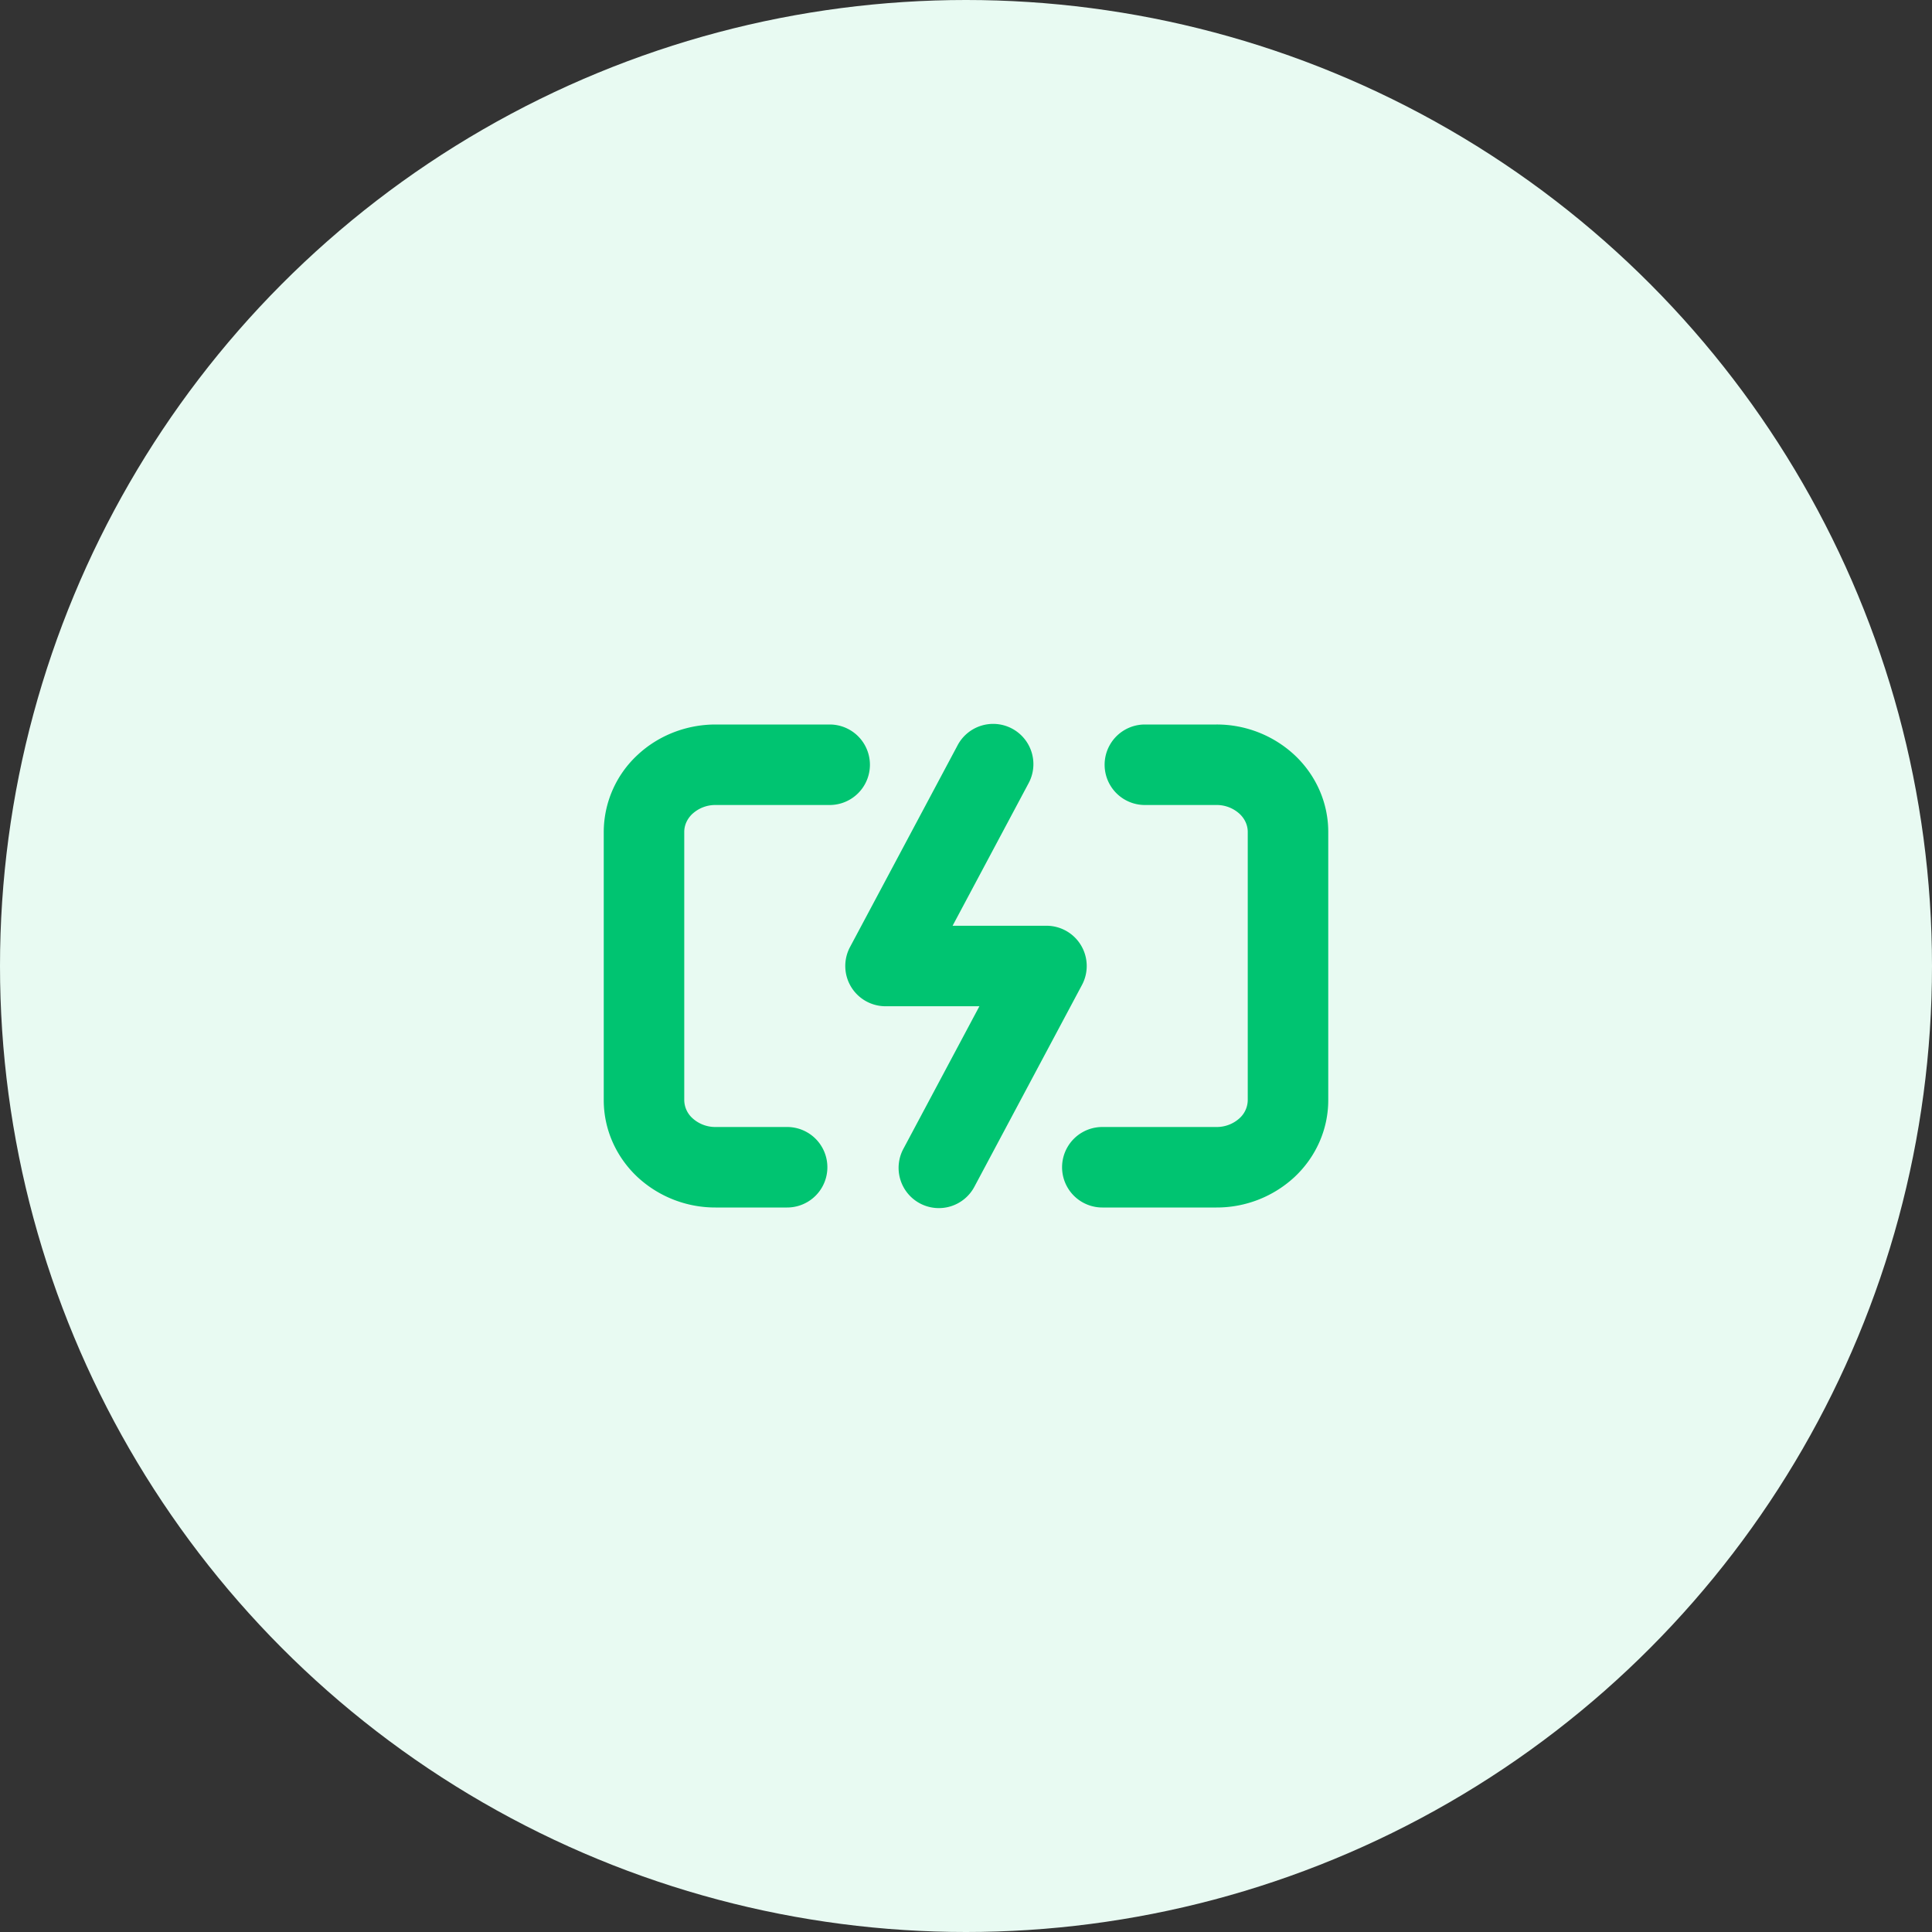
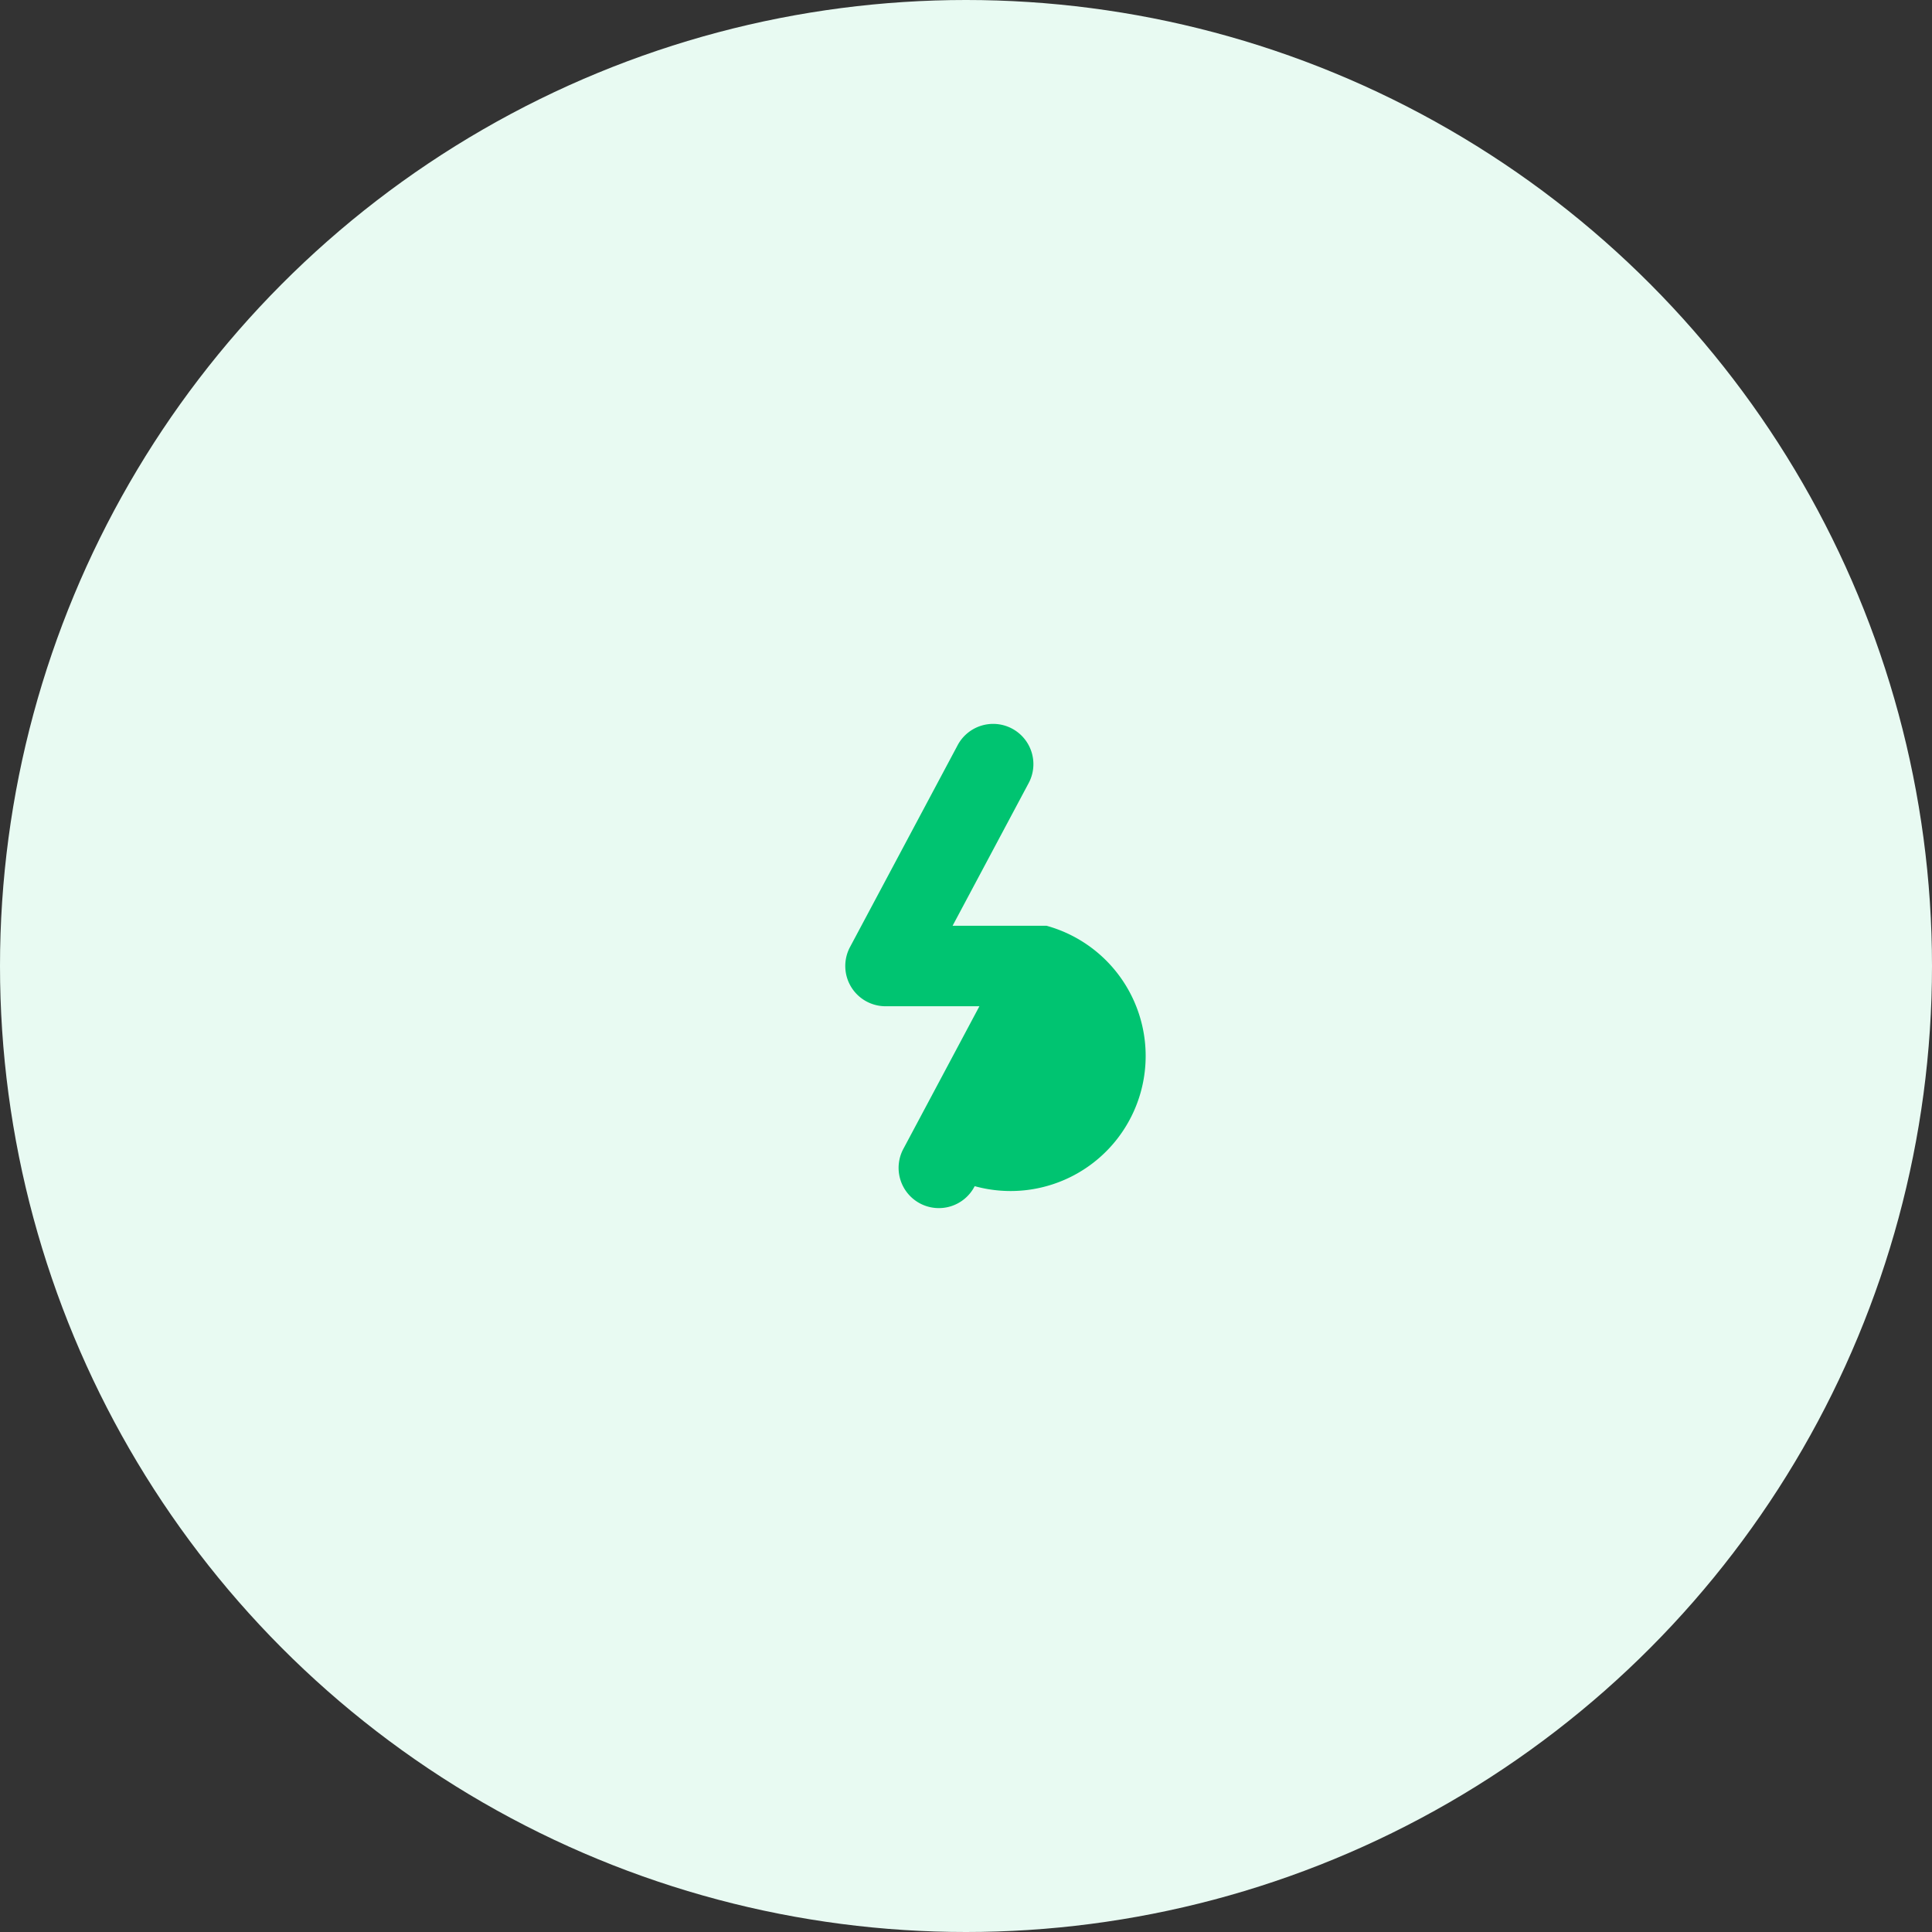
<svg xmlns="http://www.w3.org/2000/svg" width="48" height="48" viewBox="0 0 48 48" fill="none">
  <rect x="0" y="0" width="48" height="48" fill="#333333" stroke="none" />
  <circle cx="24" cy="24" r="24" fill="#E8FAF2" />
-   <path d="M25.549 19.47a1 1 0 1 0-1.765-.94l-2.666 5A1 1 0 0 0 22 25h2.333l-1.882 3.53a1 1 0 1 0 1.765.94l2.666-5A1 1 0 0 0 26 23h-2.333l1.882-3.53Z" fill="#00C471" />
-   <path d="M17.205 20.218a.84.84 0 0 1 .573-.218h2.835a1 1 0 1 0 0-2h-2.835c-.717 0-1.416.267-1.941.759A2.615 2.615 0 0 0 15 20.667v6.666c0 .73.31 1.414.837 1.909a2.84 2.84 0 0 0 1.94.758h1.779a1 1 0 0 0 0-2h-1.778a.84.84 0 0 1-.573-.218.616.616 0 0 1-.205-.448v-6.667c0-.155.065-.318.205-.45ZM28.444 18a1 1 0 0 0 0 2h1.778a.84.84 0 0 1 .573.218c.14.13.205.294.205.449v6.666a.616.616 0 0 1-.205.45.84.84 0 0 1-.573.217h-2.835a1 1 0 1 0 0 2h2.835a2.84 2.84 0 0 0 1.941-.758c.528-.495.837-1.18.837-1.909v-6.666c0-.729-.31-1.414-.837-1.908a2.839 2.839 0 0 0-1.94-.759h-1.779Z" fill="#00C471" />
+   <path d="M25.549 19.47a1 1 0 1 0-1.765-.94l-2.666 5A1 1 0 0 0 22 25h2.333l-1.882 3.53a1 1 0 1 0 1.765.94A1 1 0 0 0 26 23h-2.333l1.882-3.53Z" fill="#00C471" />
</svg>